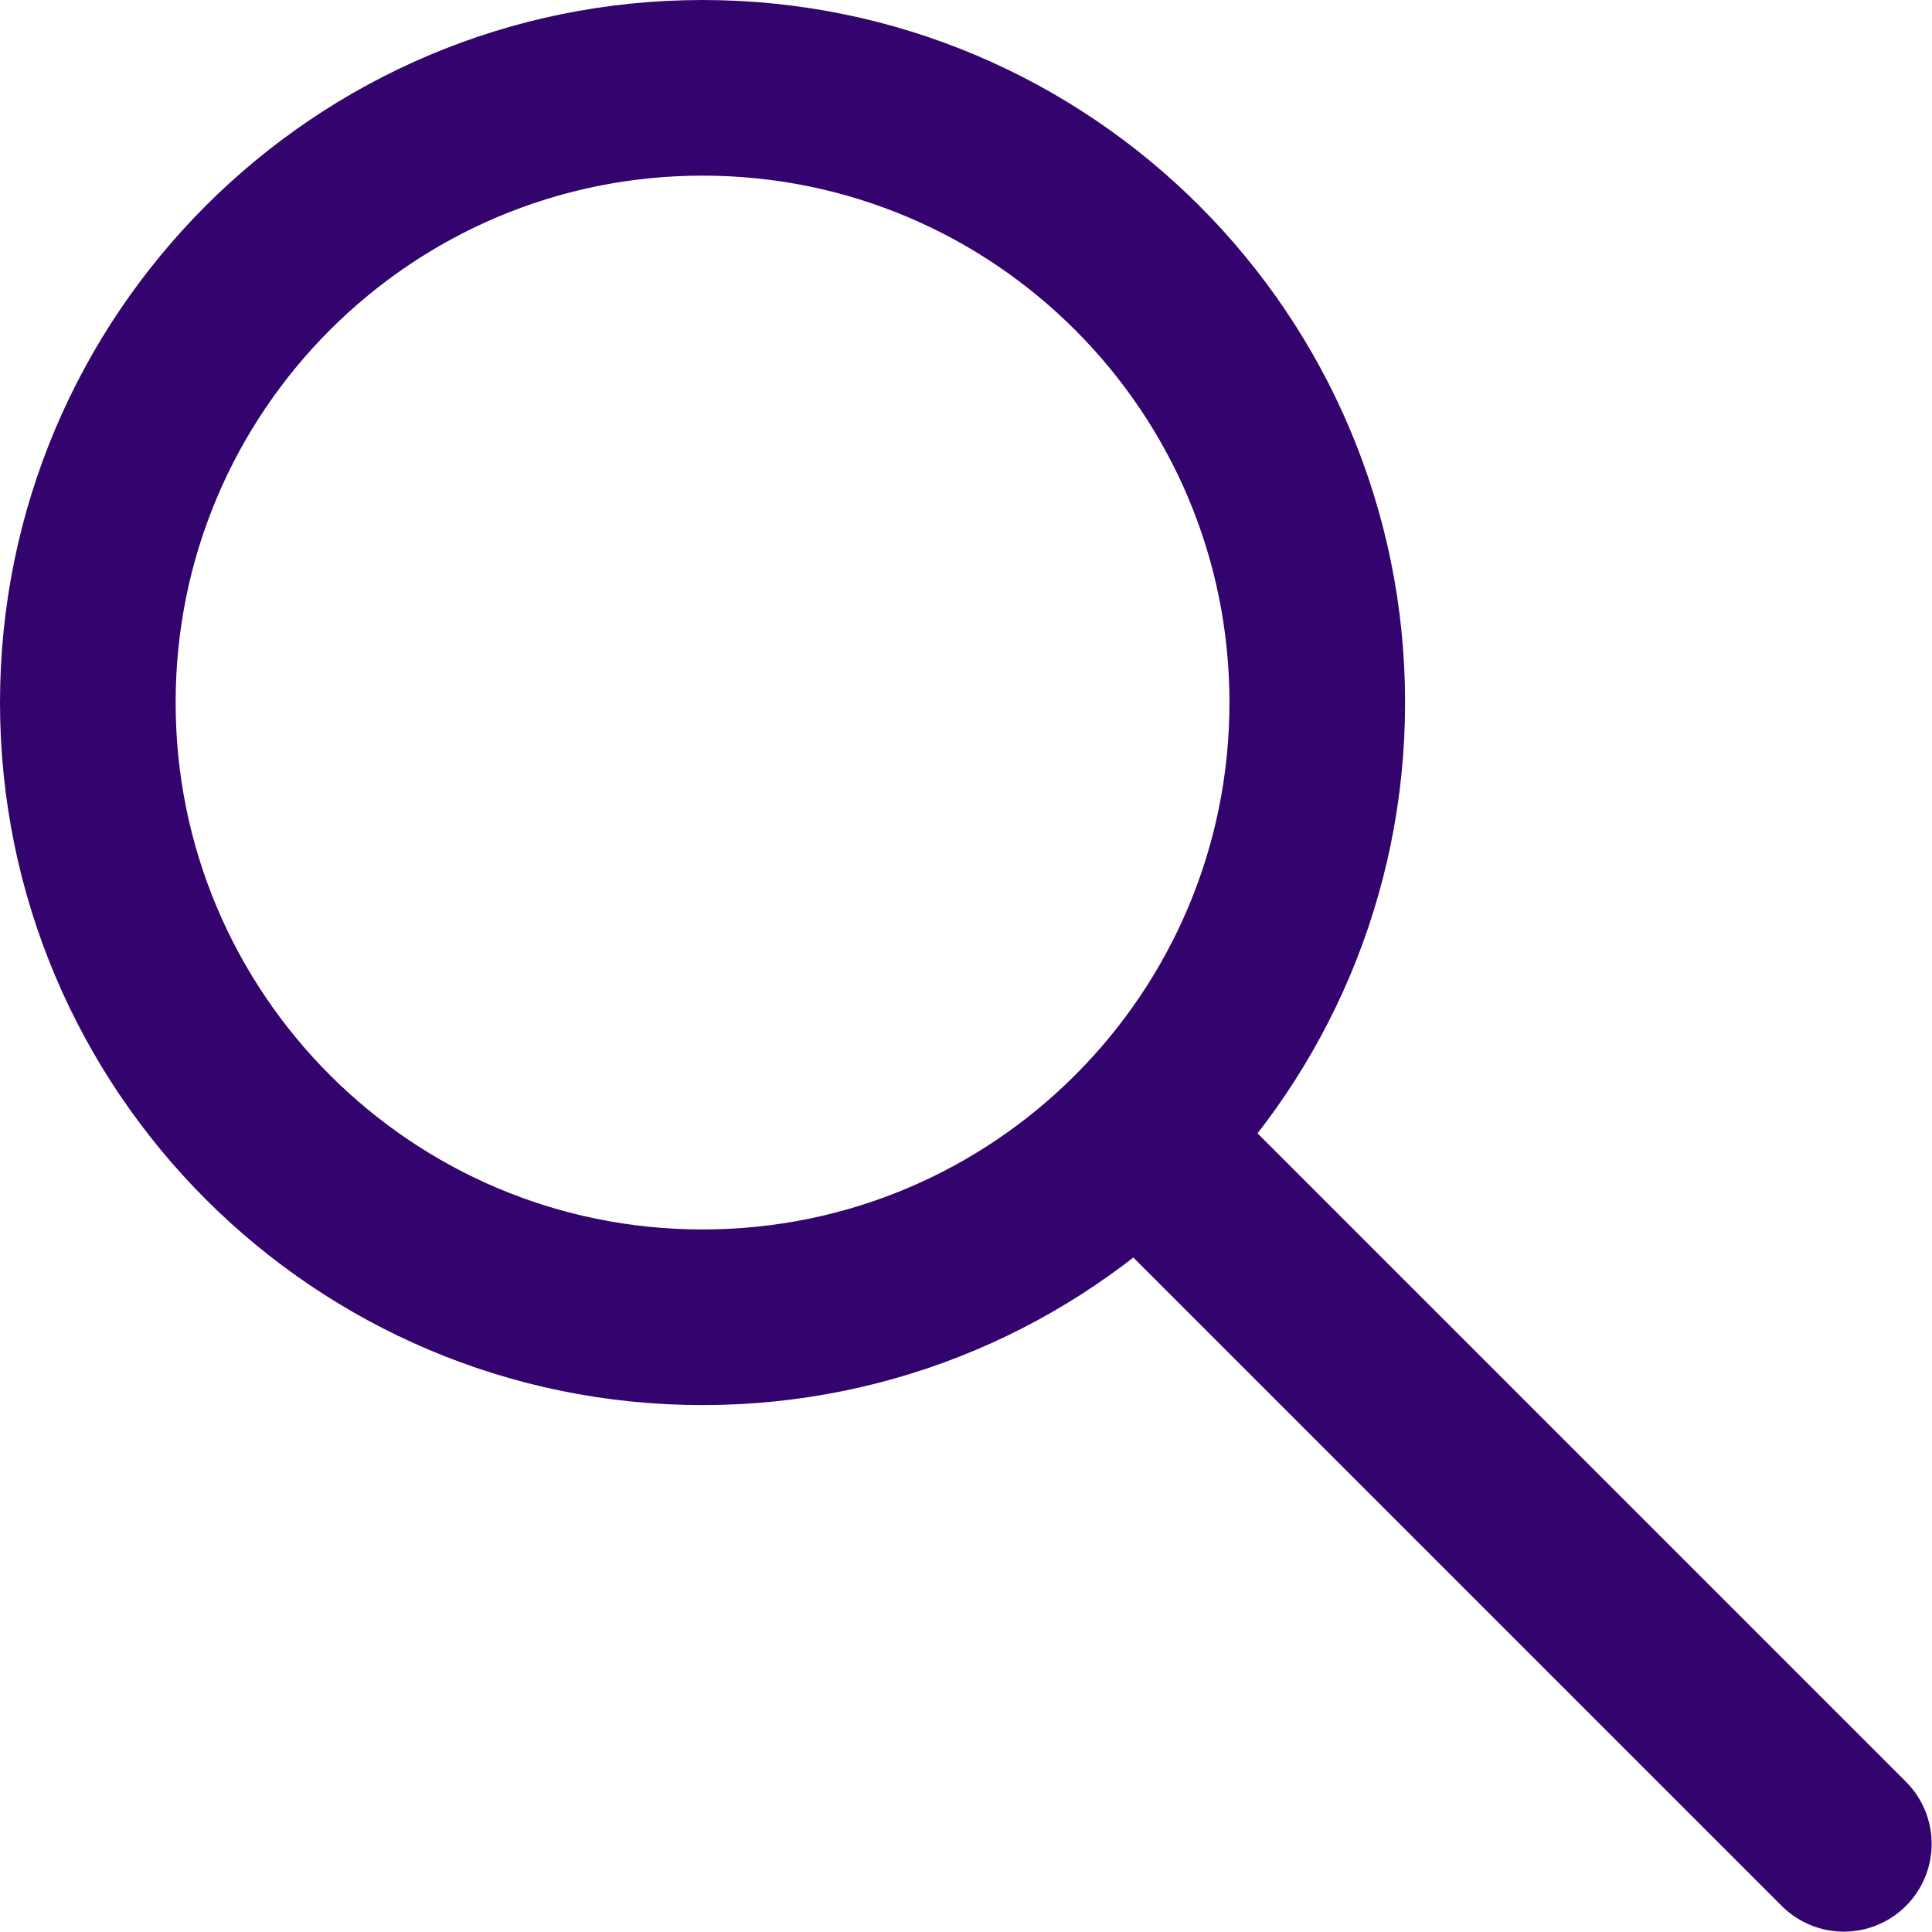
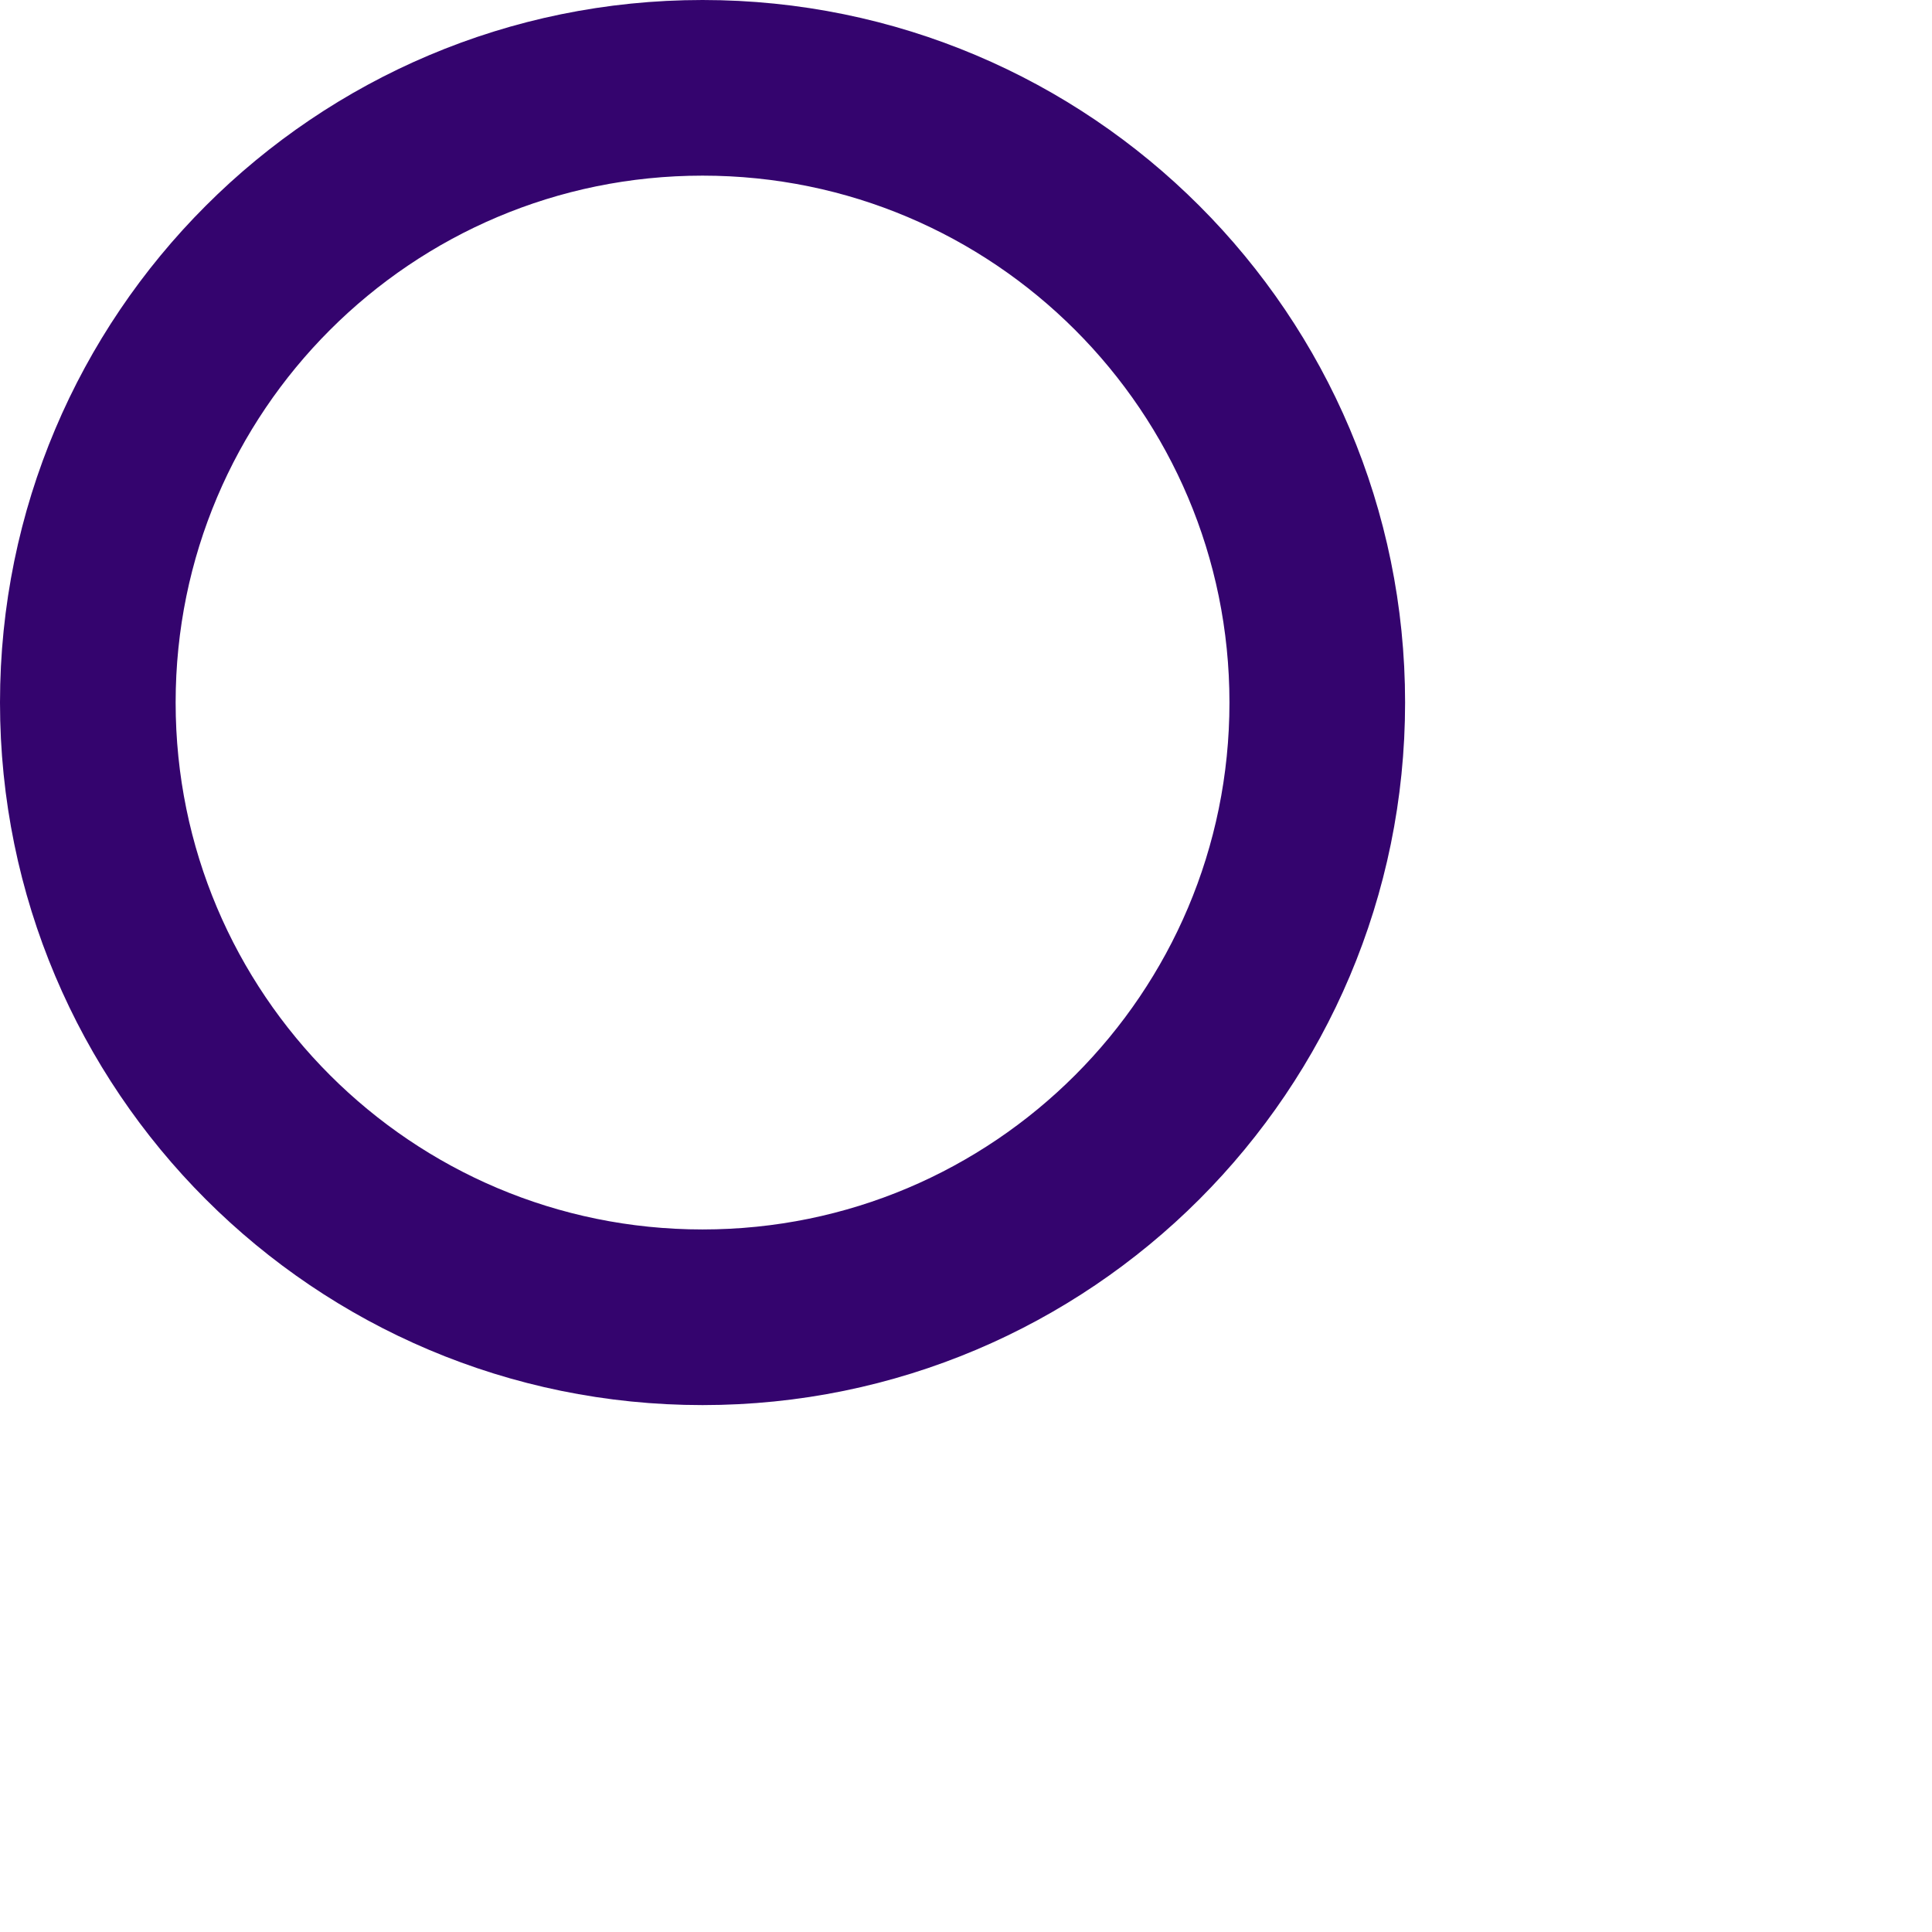
<svg xmlns="http://www.w3.org/2000/svg" width="22" height="22" viewBox="0 0 22 22" fill="none">
  <path d="M8 15C11.866 15 15 11.866 15 8C15 4.134 11.866 1 8 1C4.134 1 1 4.134 1 8C1 11.866 4.134 15 8 15Z" stroke="#34046E" stroke-width="2" stroke-linecap="round" />
-   <path d="M12.996 12.996L20.996 20.996" stroke="#34046E" stroke-width="2" stroke-linecap="round" />
</svg>